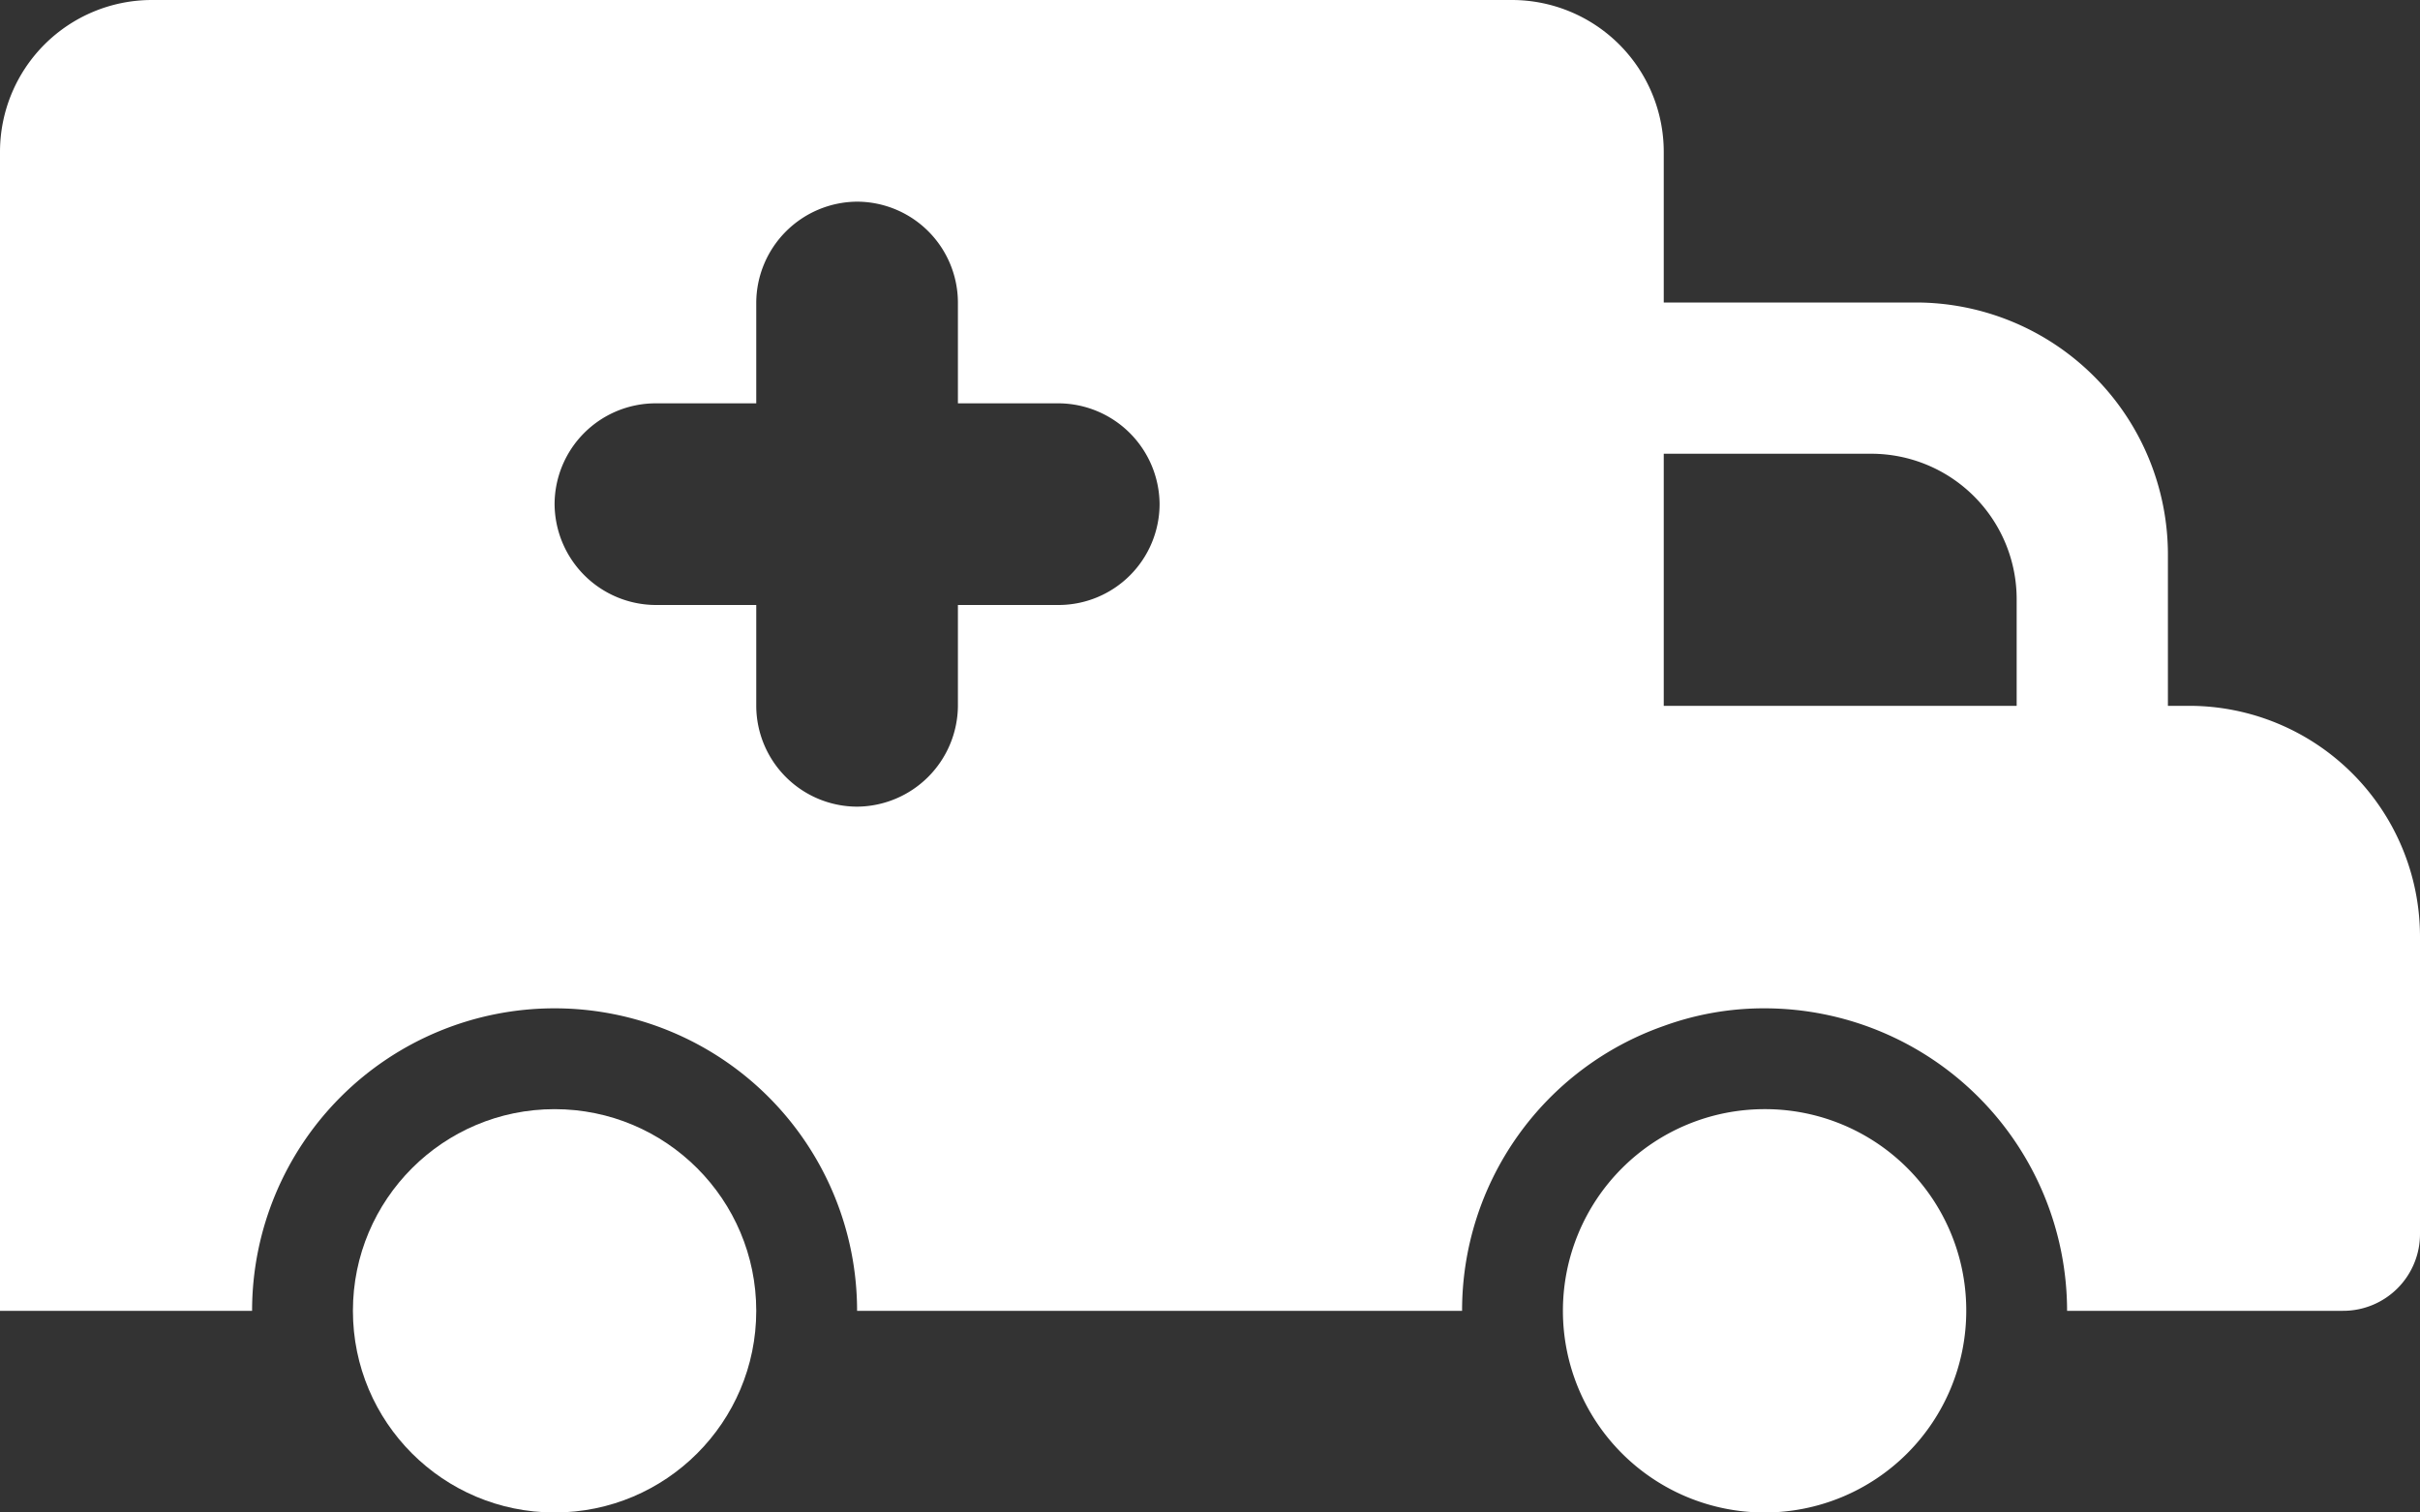
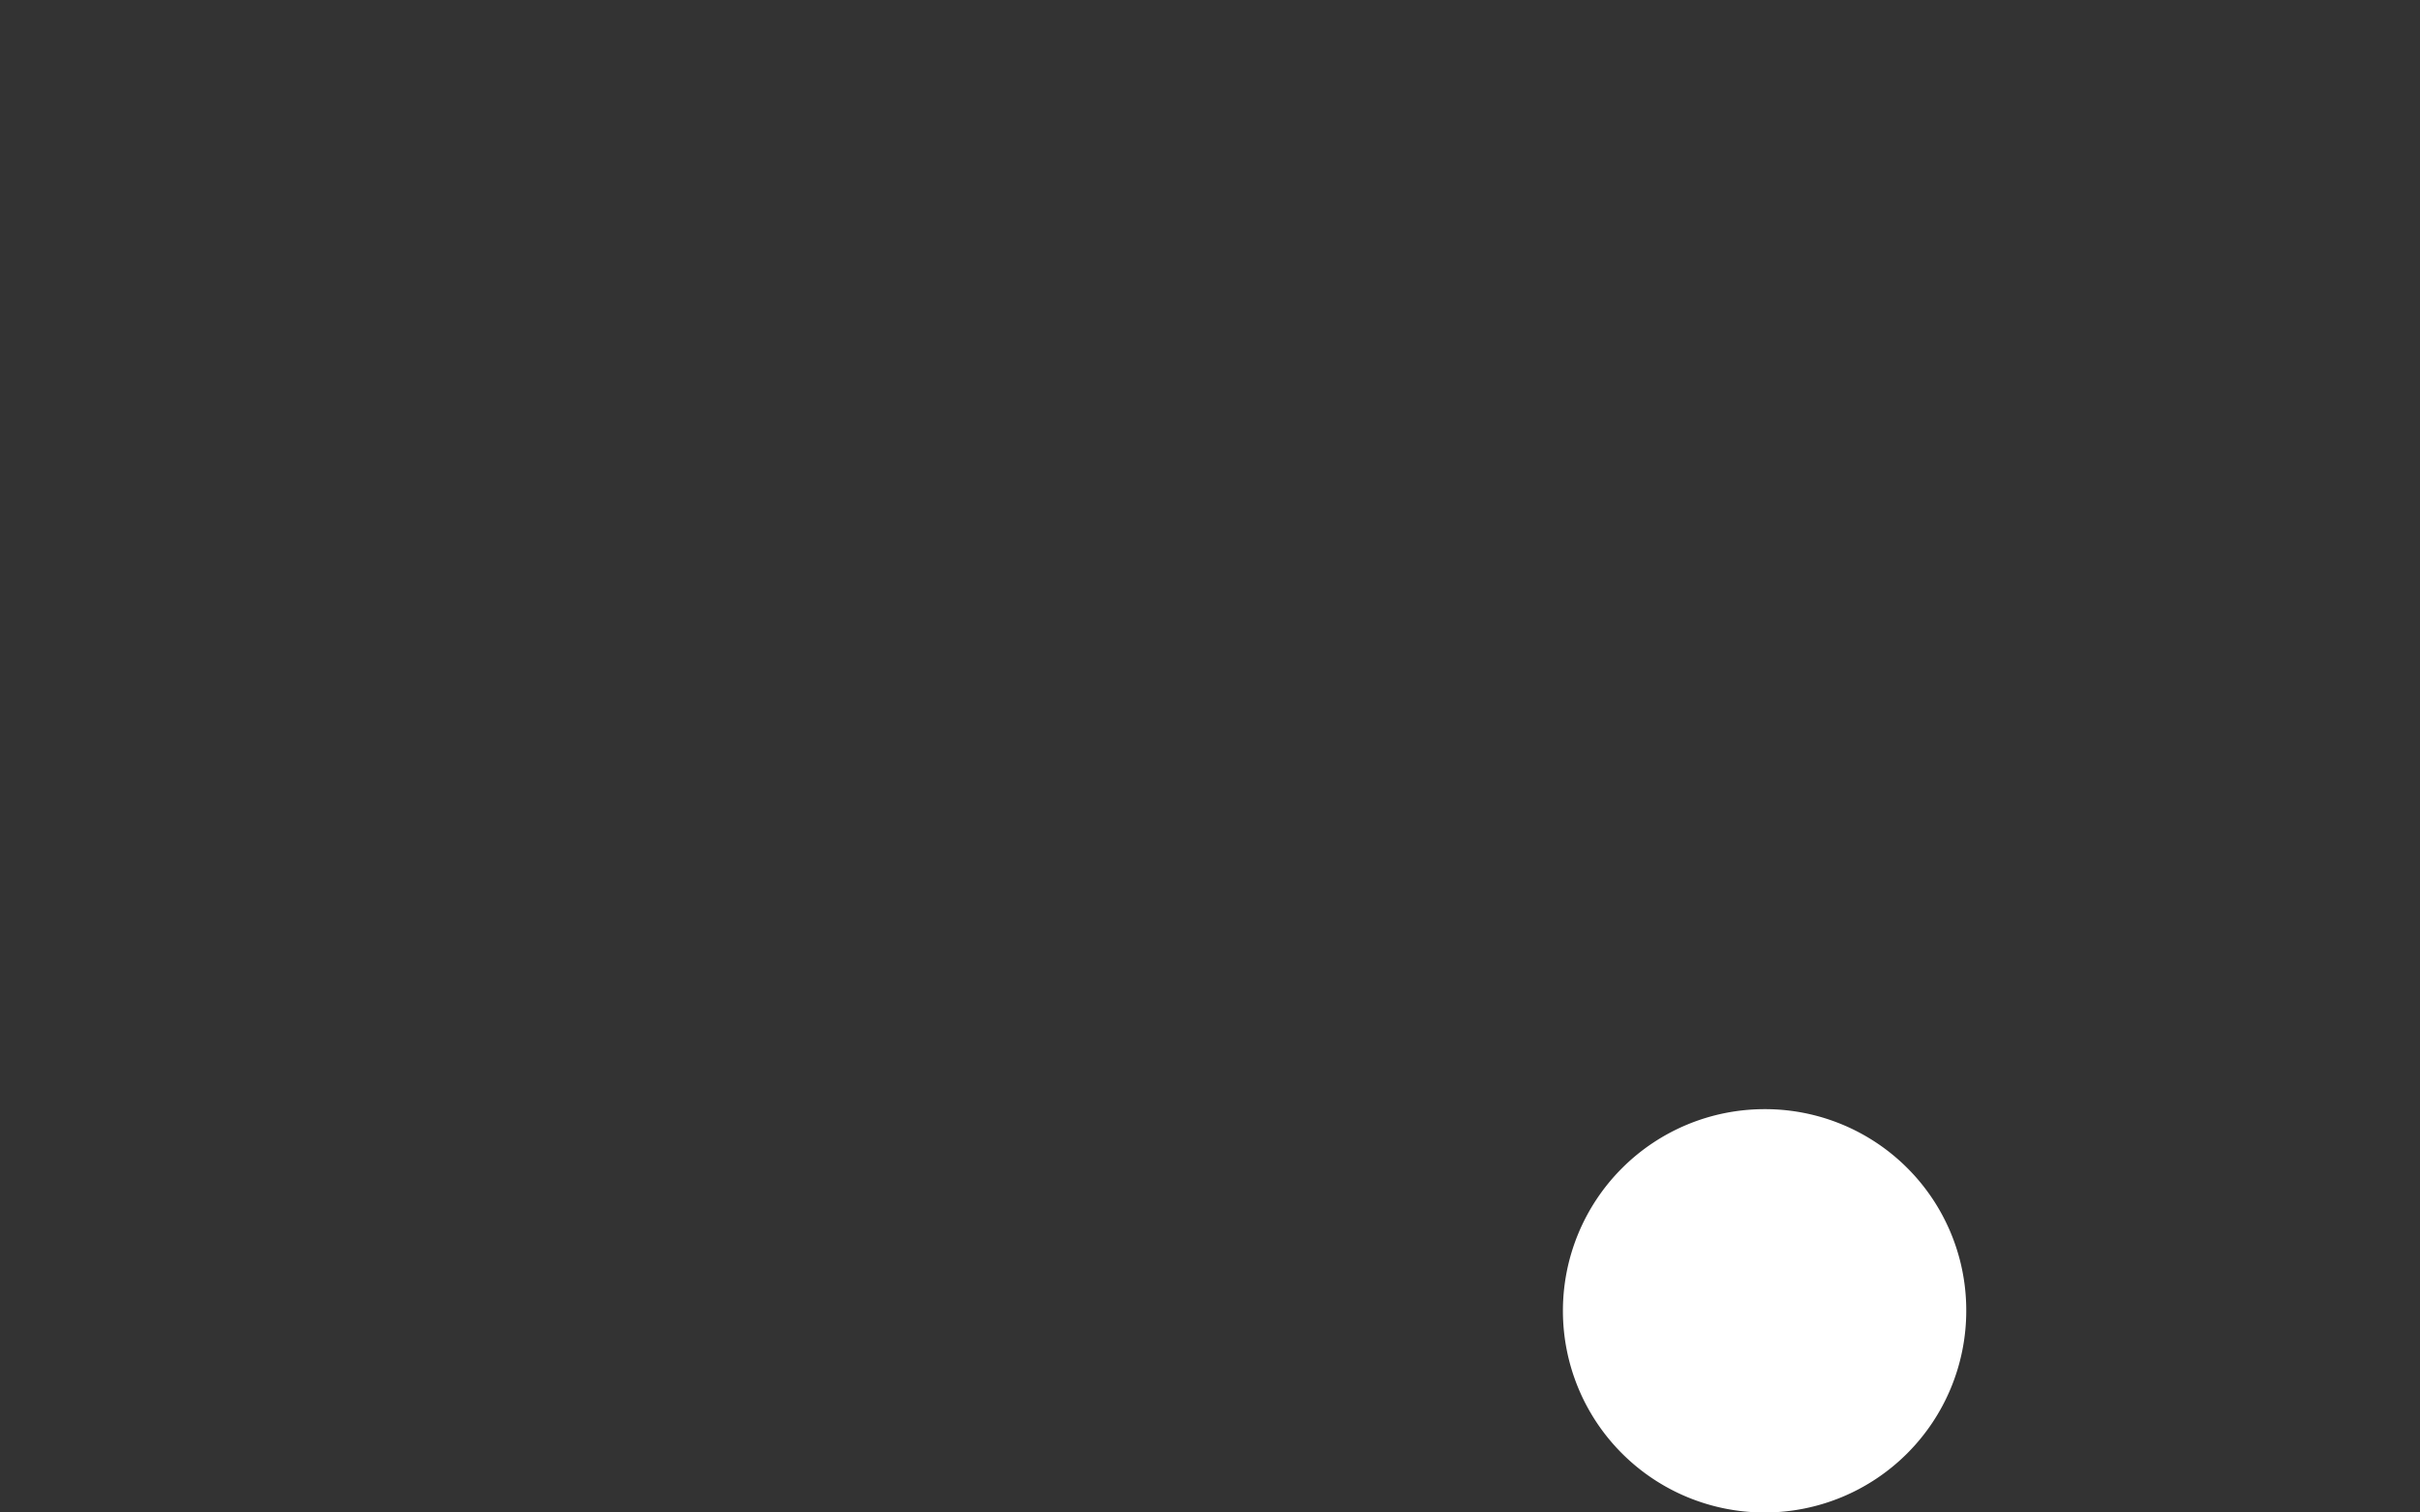
<svg xmlns="http://www.w3.org/2000/svg" viewBox="0 0 48 30" width="32" height="20">
  <rect x="0" y="0" width="48" height="30" fill="#333333" stroke="none" />
  <g fill="#418fde" data-name="Layer 2">
-     <path fill-rule="evenodd" d="M43.42 14H43v-3a5.002 5.002 0 0 0-5-5h-5V3.01A3.013 3.013 0 0 0 29.99 0H3.01A3.013 3.013 0 0 0 0 3.01V26h5a6 6 0 0 1 12 0h12a5.98 5.98 0 0 1 4-5.65 5.804 5.804 0 0 1 2-.35 6.005 6.005 0 0 1 6 6h5.47A1.524 1.524 0 0 0 48 24.47v-5.89A4.58 4.58 0 0 0 43.42 14zm-6.31-5A2.885 2.885 0 0 1 40 11.89V14h-7V9zM21 12h-2v2a2.015 2.015 0 0 1-2 2 2.006 2.006 0 0 1-2-2v-2h-2a2.015 2.015 0 0 1-2-2 2.006 2.006 0 0 1 2-2h2V6a2.014 2.014 0 0 1 2-2 2.006 2.006 0 0 1 2 2v2h2a2.014 2.014 0 0 1 2 2 2.006 2.006 0 0 1-2 2z" style="fill: #ffffff;" />
-     <circle cx="11" cy="26" r="4" style="fill: #ffffff;" />
    <path fill-rule="evenodd" d="M35 22a4 4 0 1 0 4 4 3.989 3.989 0 0 0-4-4z" style="fill: #ffffff;" />
  </g>
</svg>